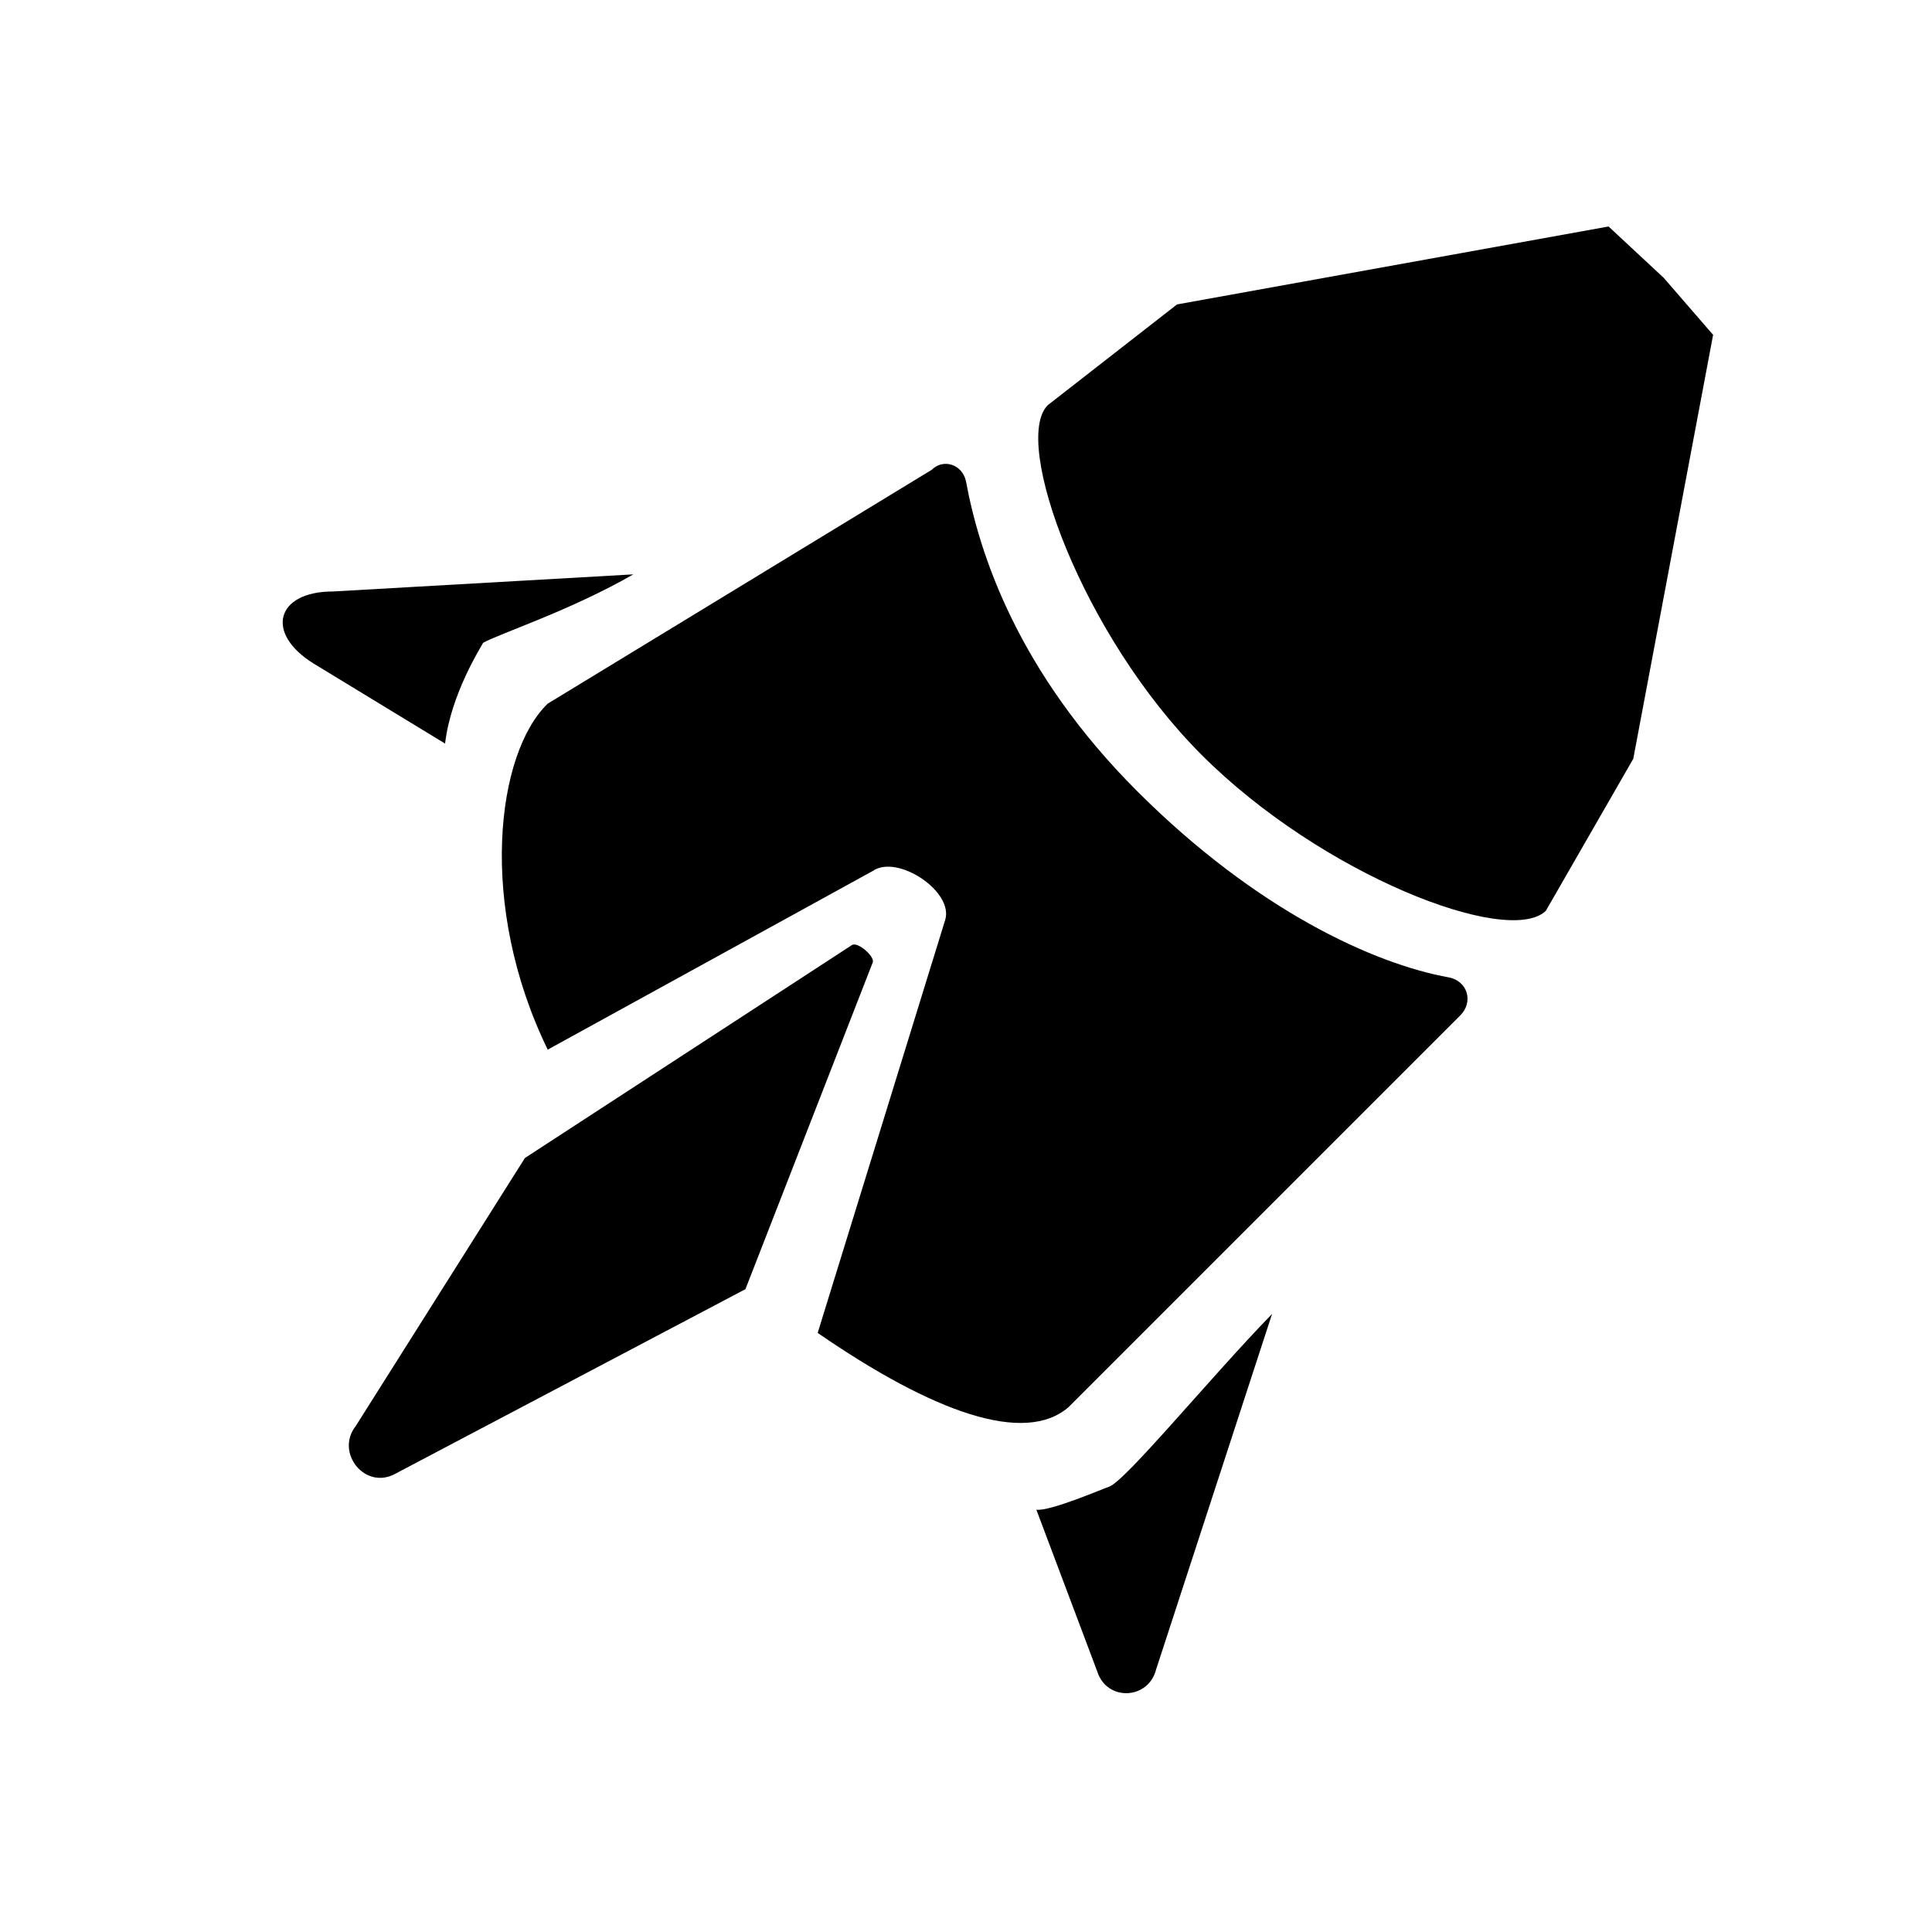
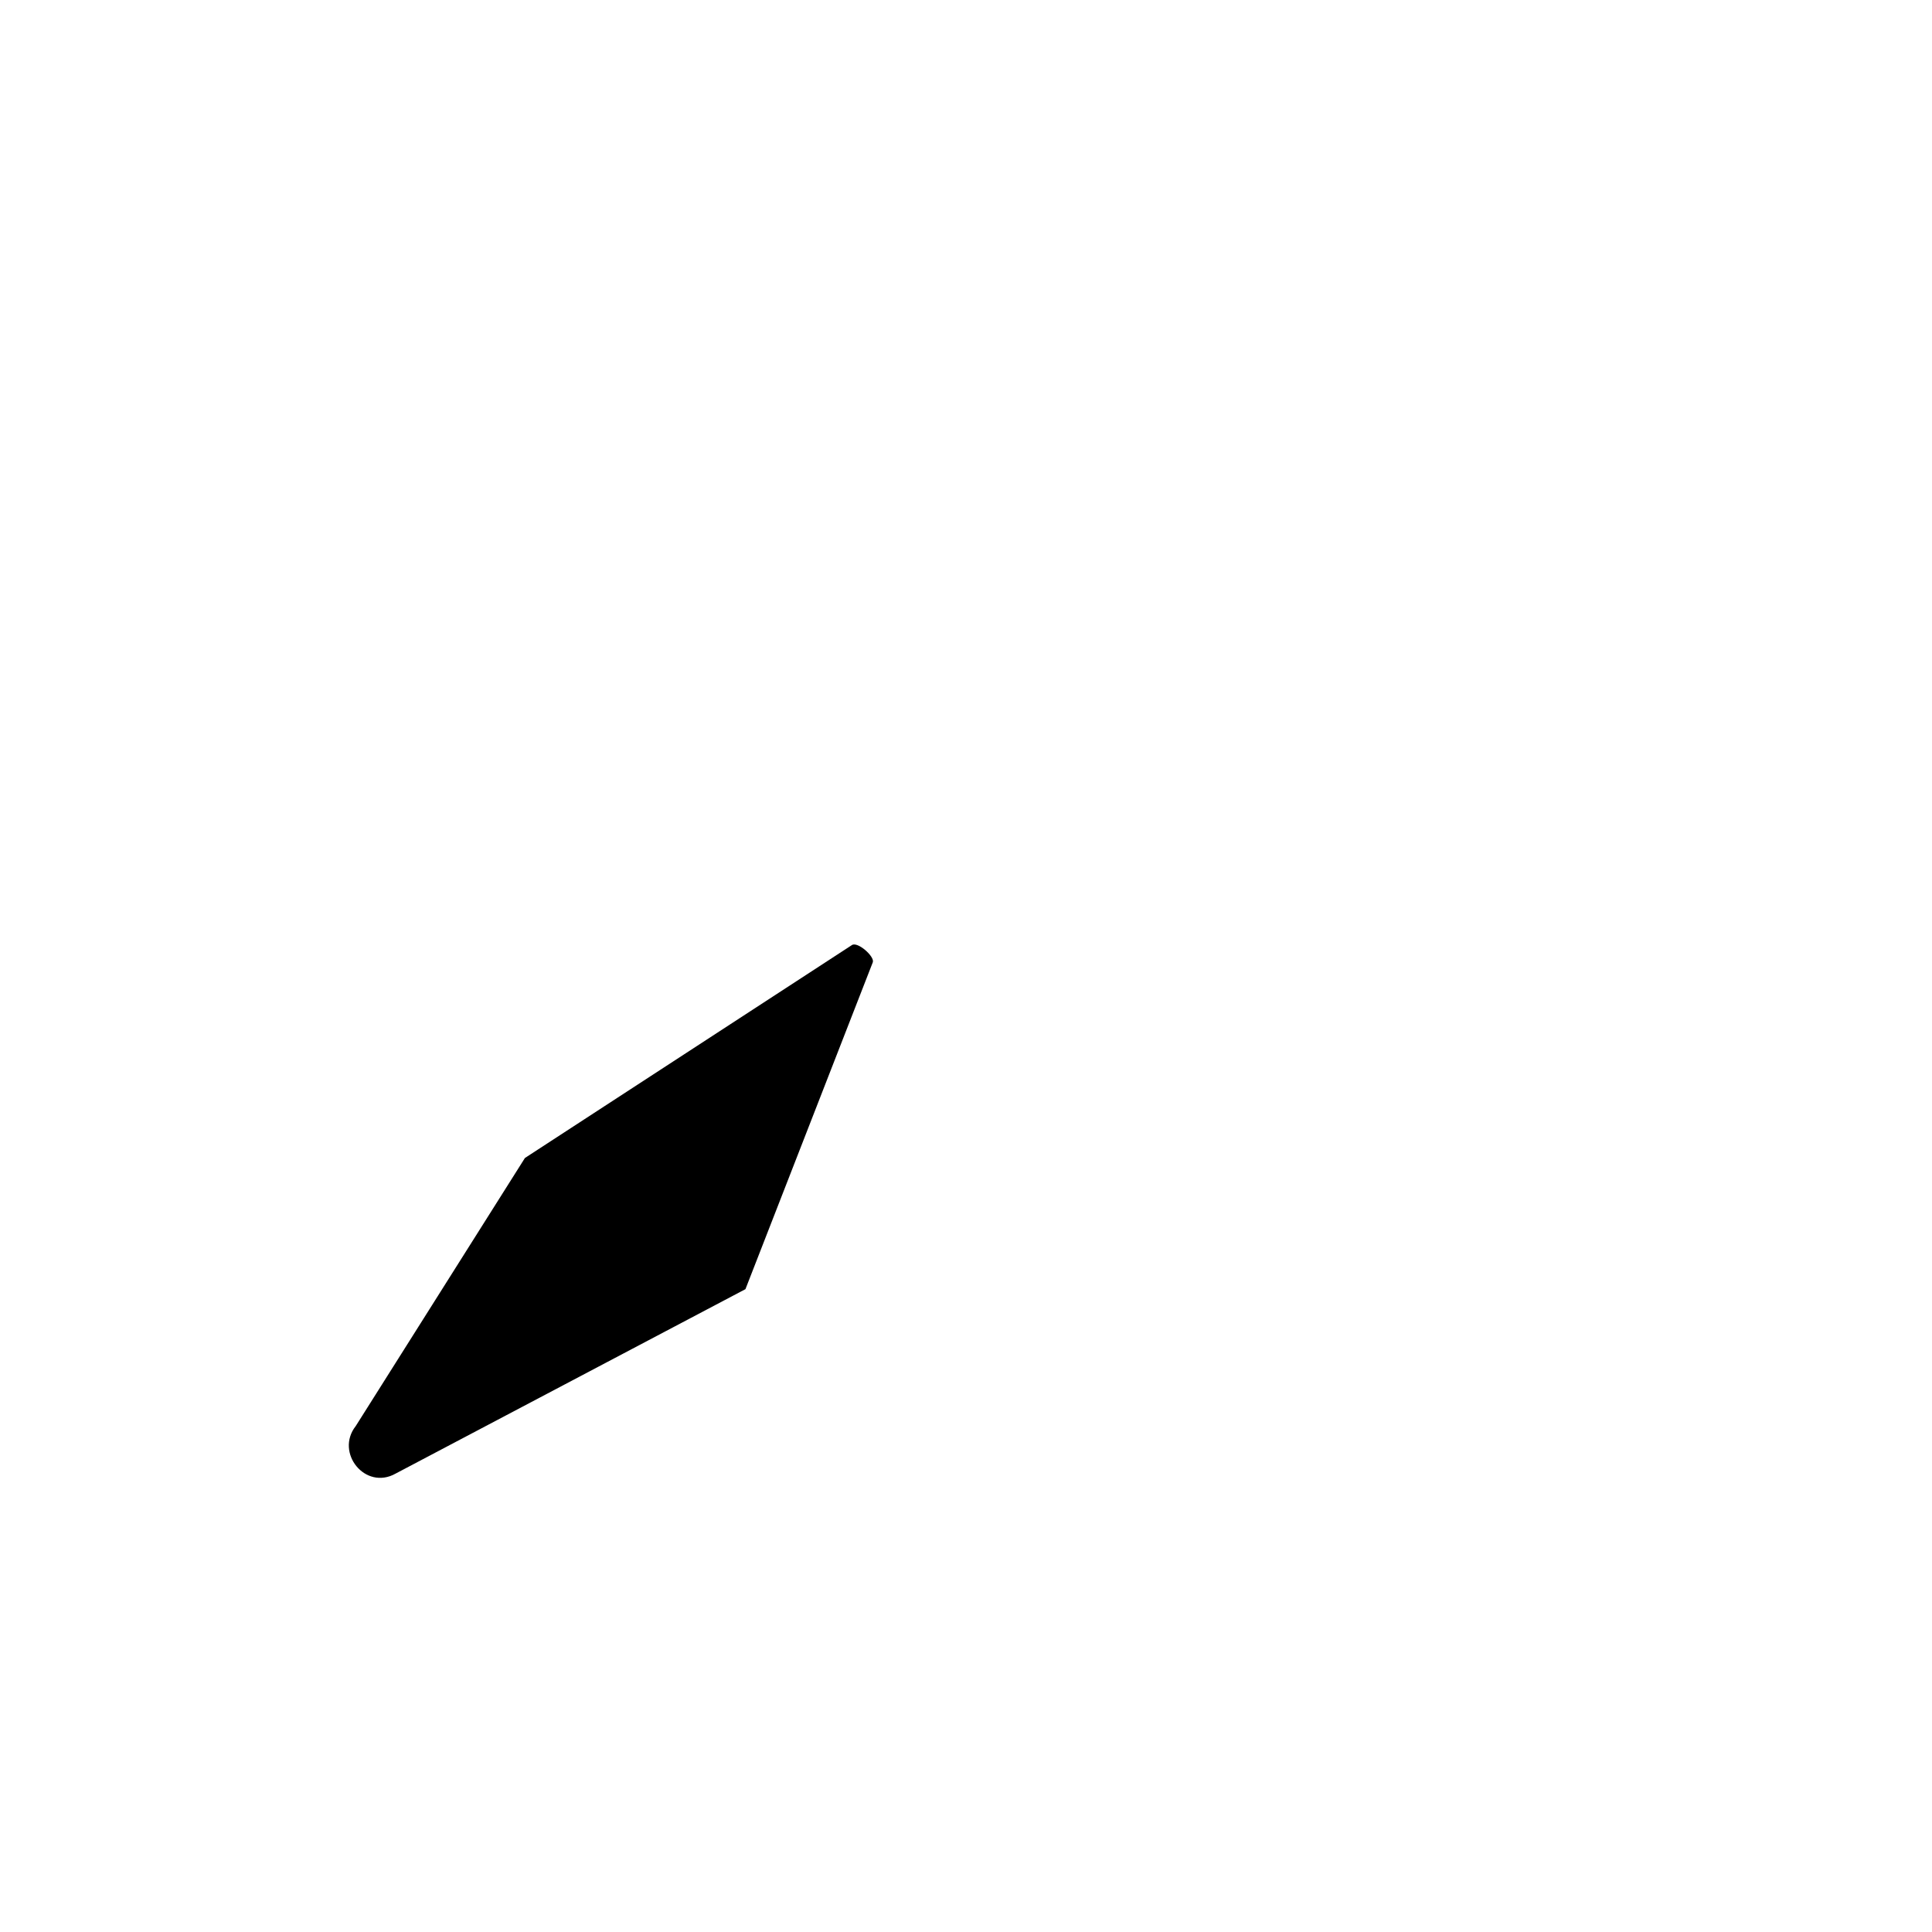
<svg xmlns="http://www.w3.org/2000/svg" fill="#000000" width="800px" height="800px" version="1.1" viewBox="144 144 512 512">
  <g>
-     <path d="m421.66 251.38c-9.574 9.574 9.07 60.961 40.809 92.699 31.738 31.742 81.113 50.887 91.188 41.312l23.176-40.305 21.16-112.35-13.098-15.113-14.609-13.602-114.36 20.656z" />
-     <path d="m527.96 403.02c-19.648-3.527-50.883-17.633-82.625-49.375-31.738-31.738-41.816-62.977-45.344-82.121-1.008-4.535-6.047-6.047-9.07-3.023l-101.77 61.973c-13.602 13.098-18.641 53.402 0 91.691l86.152-47.355c6.551-4.535 21.664 5.543 19.145 13.098l-33.754 109.33c30.73 21.16 54.914 29.727 66.504 19.648l103.79-103.79c3.523-3.527 2.012-9.07-3.027-10.078z" />
    <path d="m283.11 450.88 86.656-56.426c1.512-1.008 6.047 3.023 5.543 4.535l-33.758 86.652-92.699 48.871c-8.062 4.535-16.121-5.543-10.578-12.594z" />
-     <path d="m272.03 314.35c4.535-2.519 23.176-8.566 39.801-18.137l-79.602 4.535c-15.113 0-18.137 11.082-5.039 19.145l34.762 21.16c1.512-13.102 9.574-25.695 10.078-26.703z" />
-     <path d="m437.79 538.04c-1.512 0.504-15.617 6.551-19.145 6.047l16.121 42.824c2.519 8.062 13.602 7.559 15.617-0.504l30.73-94.211c-16.625 17.125-39.293 44.836-43.324 45.844z" />
  </g>
</svg>